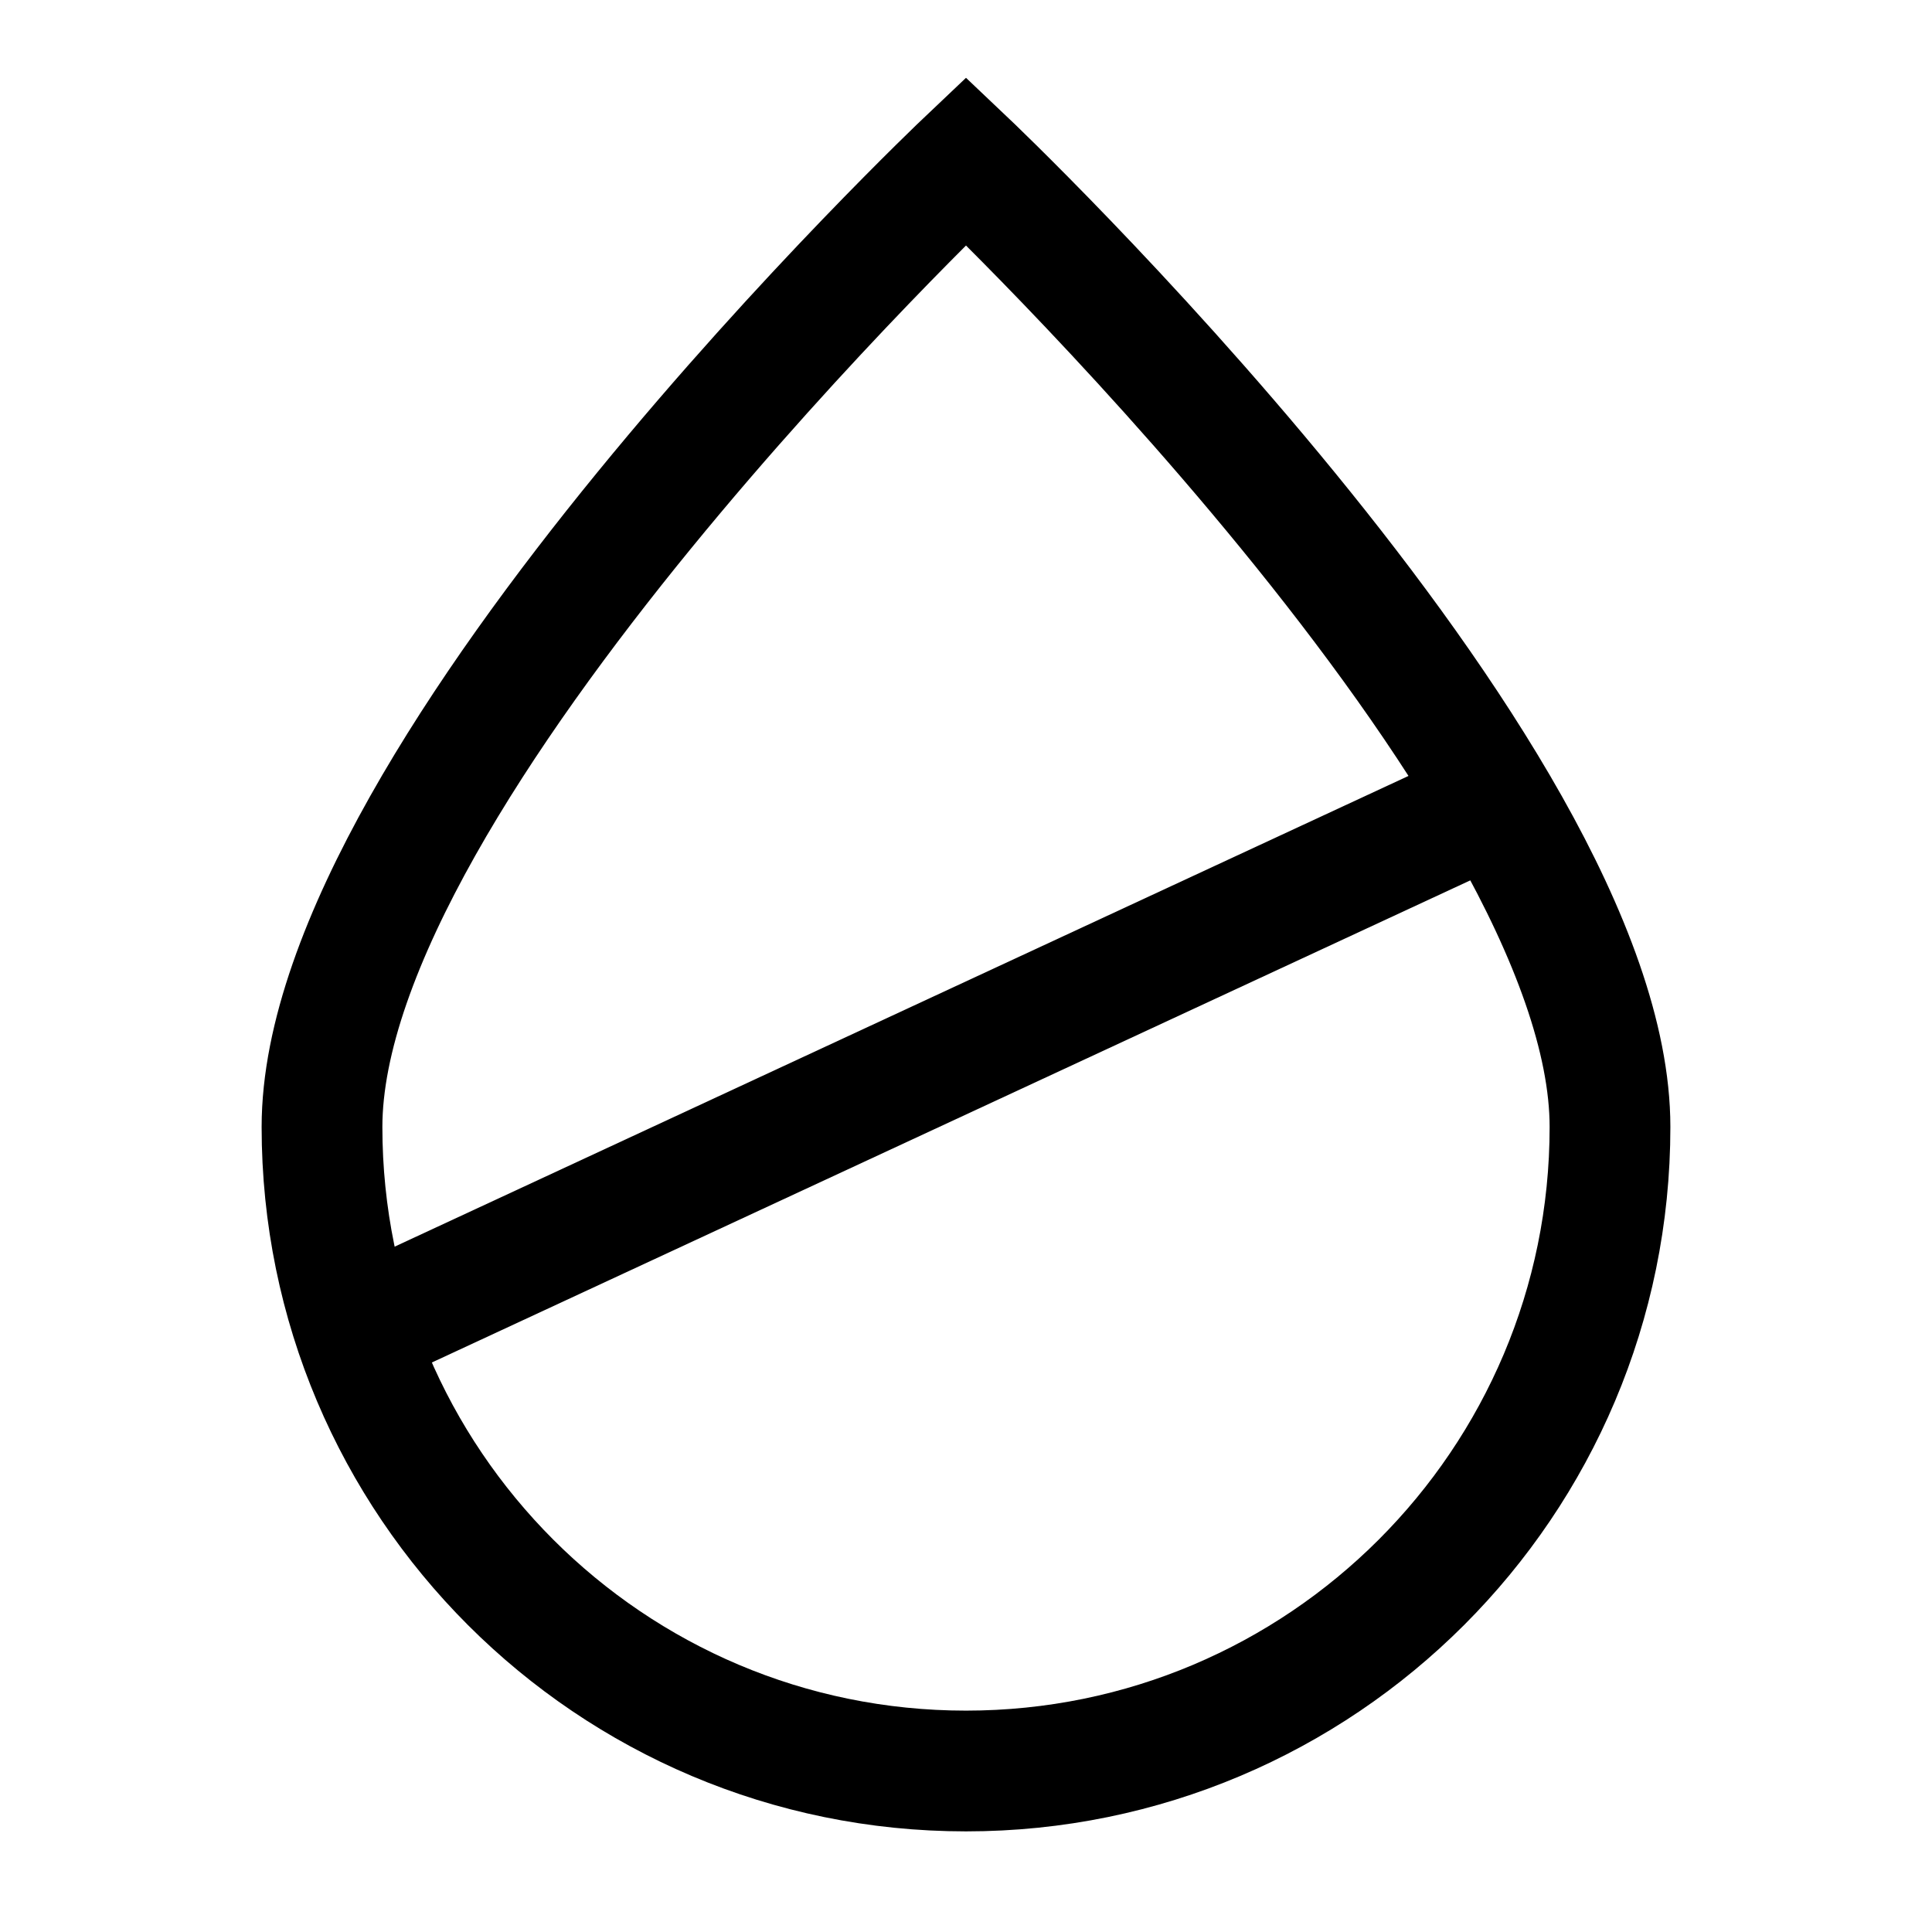
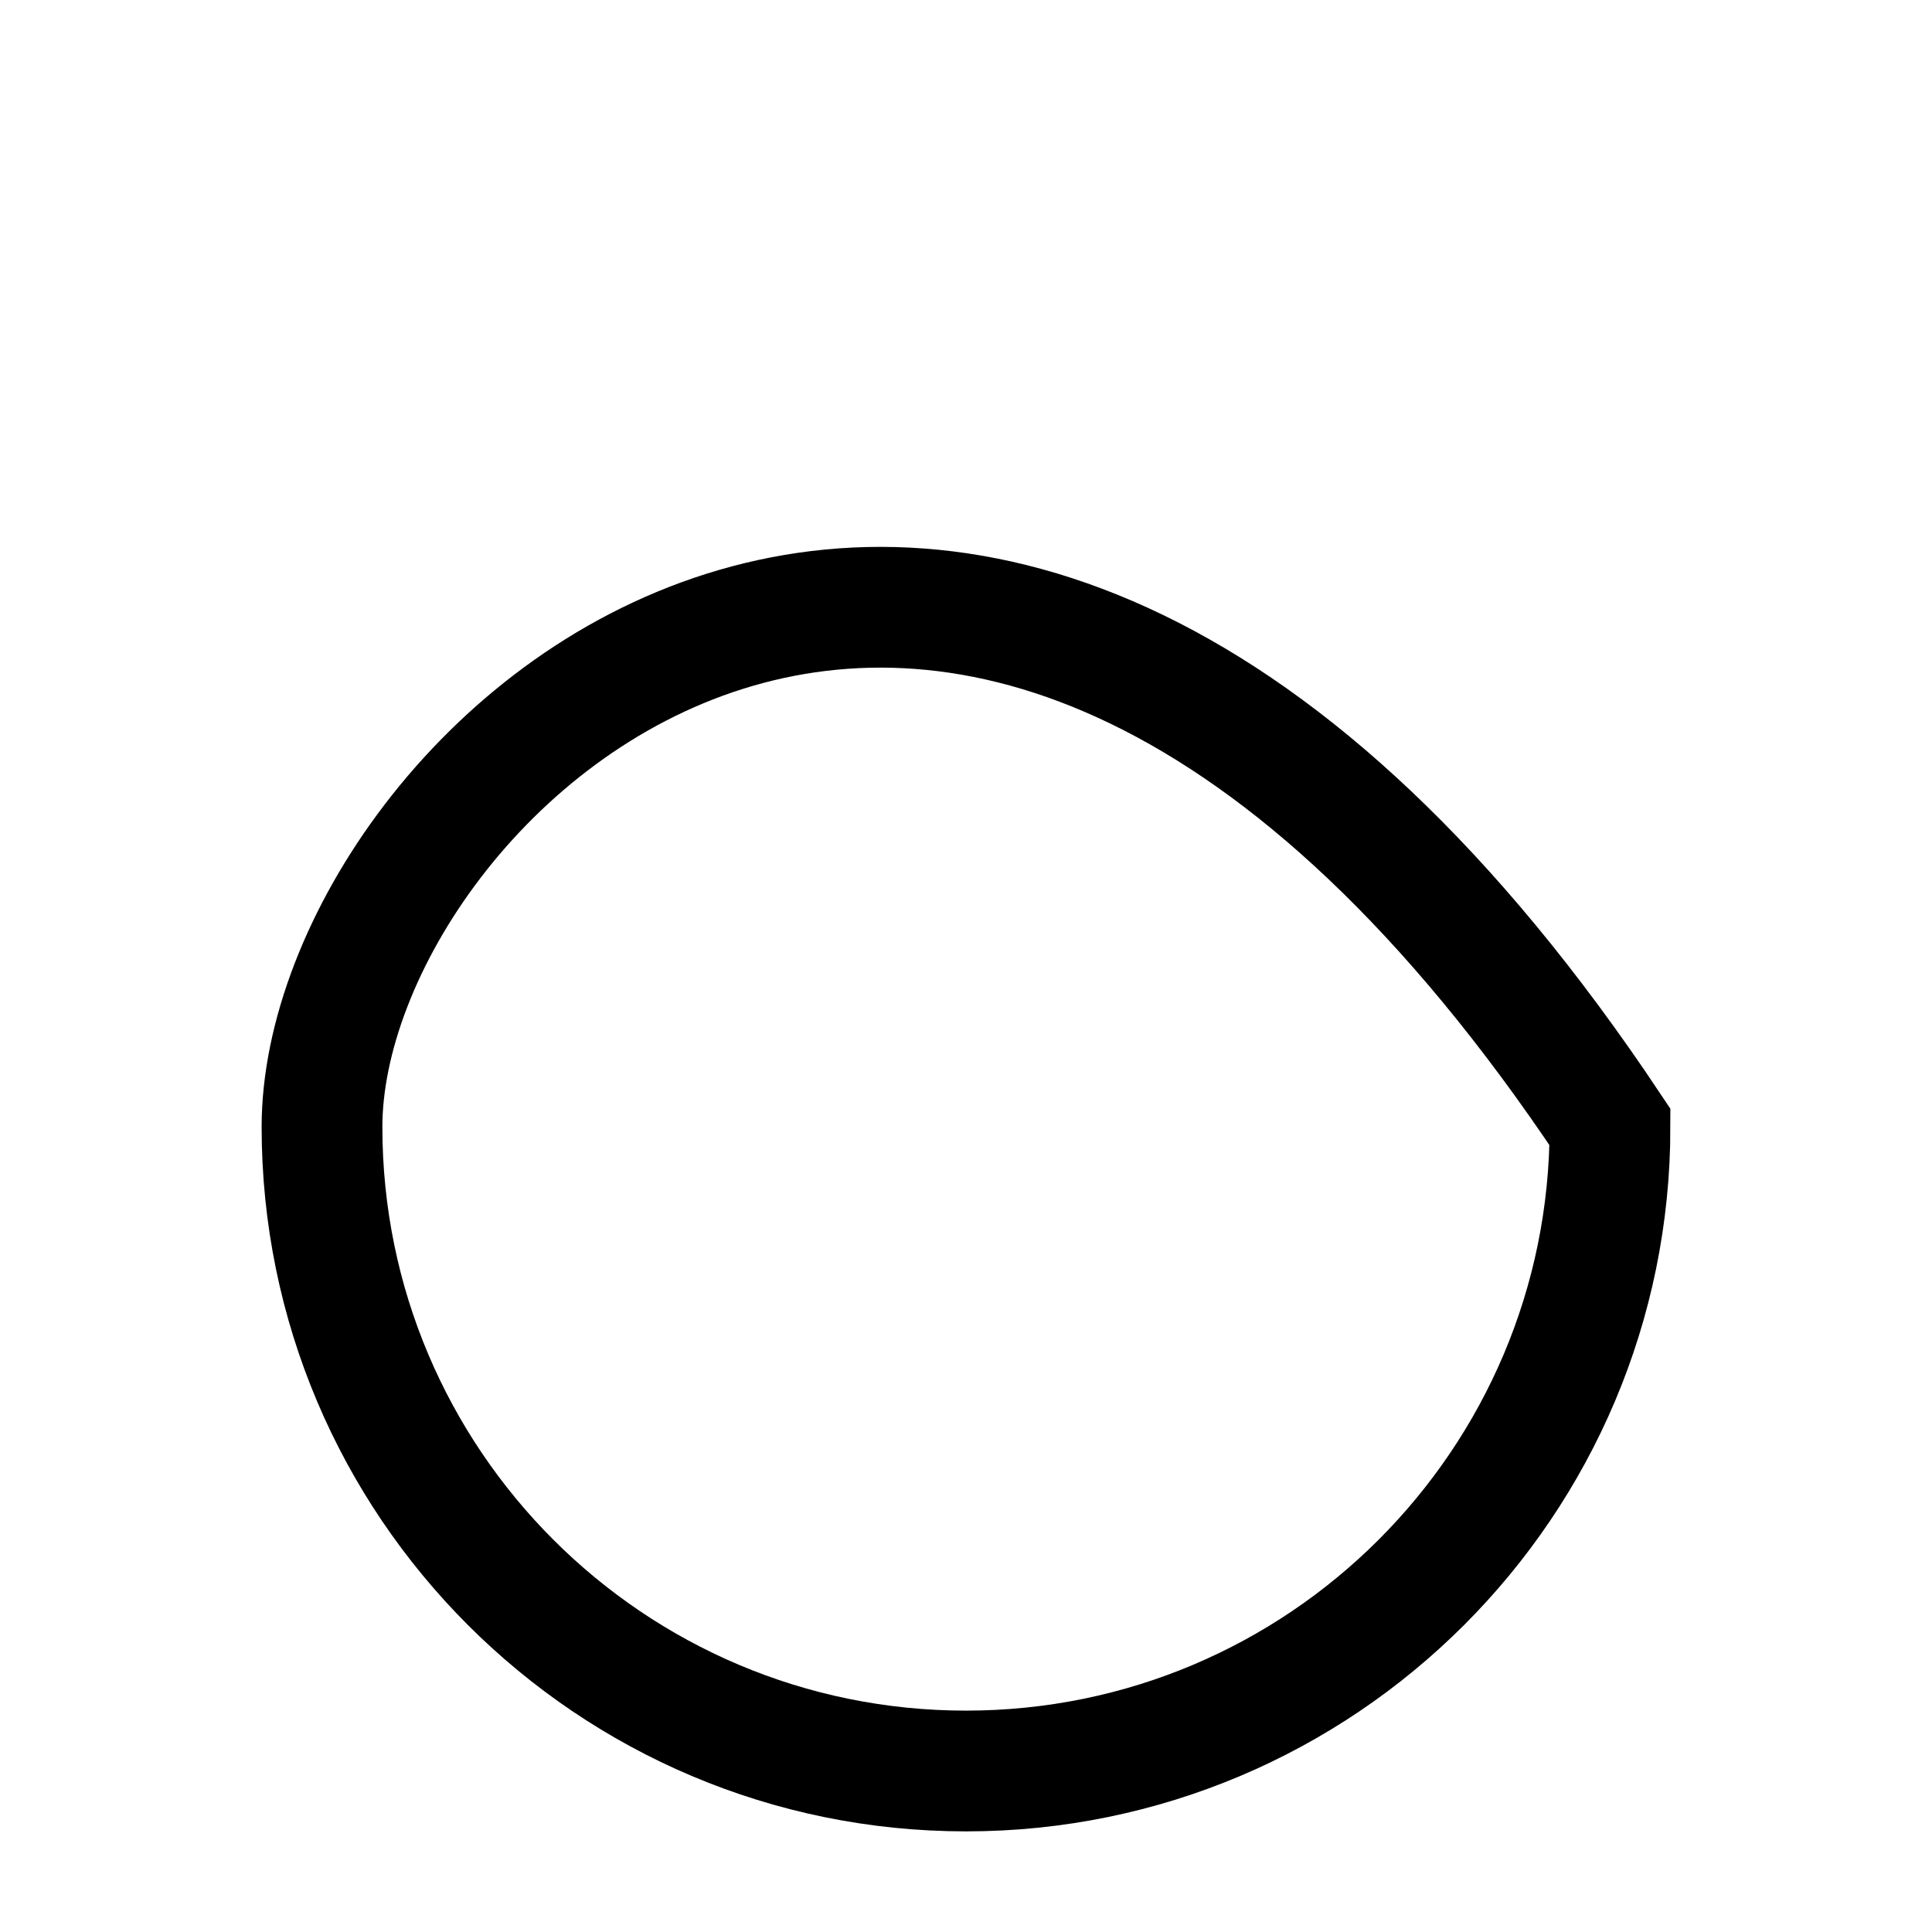
<svg xmlns="http://www.w3.org/2000/svg" width="24" height="24" viewBox="0 0 24 24" stroke-width="1.5" fill="none">
-   <path d="M4.5 16.5L18.5 10" stroke="currentColor" />
-   <path d="M20 14C20 9.582 12 2 12 2C12 2 4 9.582 4 14C4 18.418 7.582 22 12 22C16.418 22 20 18.418 20 14Z" stroke="currentColor" />
+   <path d="M20 14C12 2 4 9.582 4 14C4 18.418 7.582 22 12 22C16.418 22 20 18.418 20 14Z" stroke="currentColor" />
</svg>